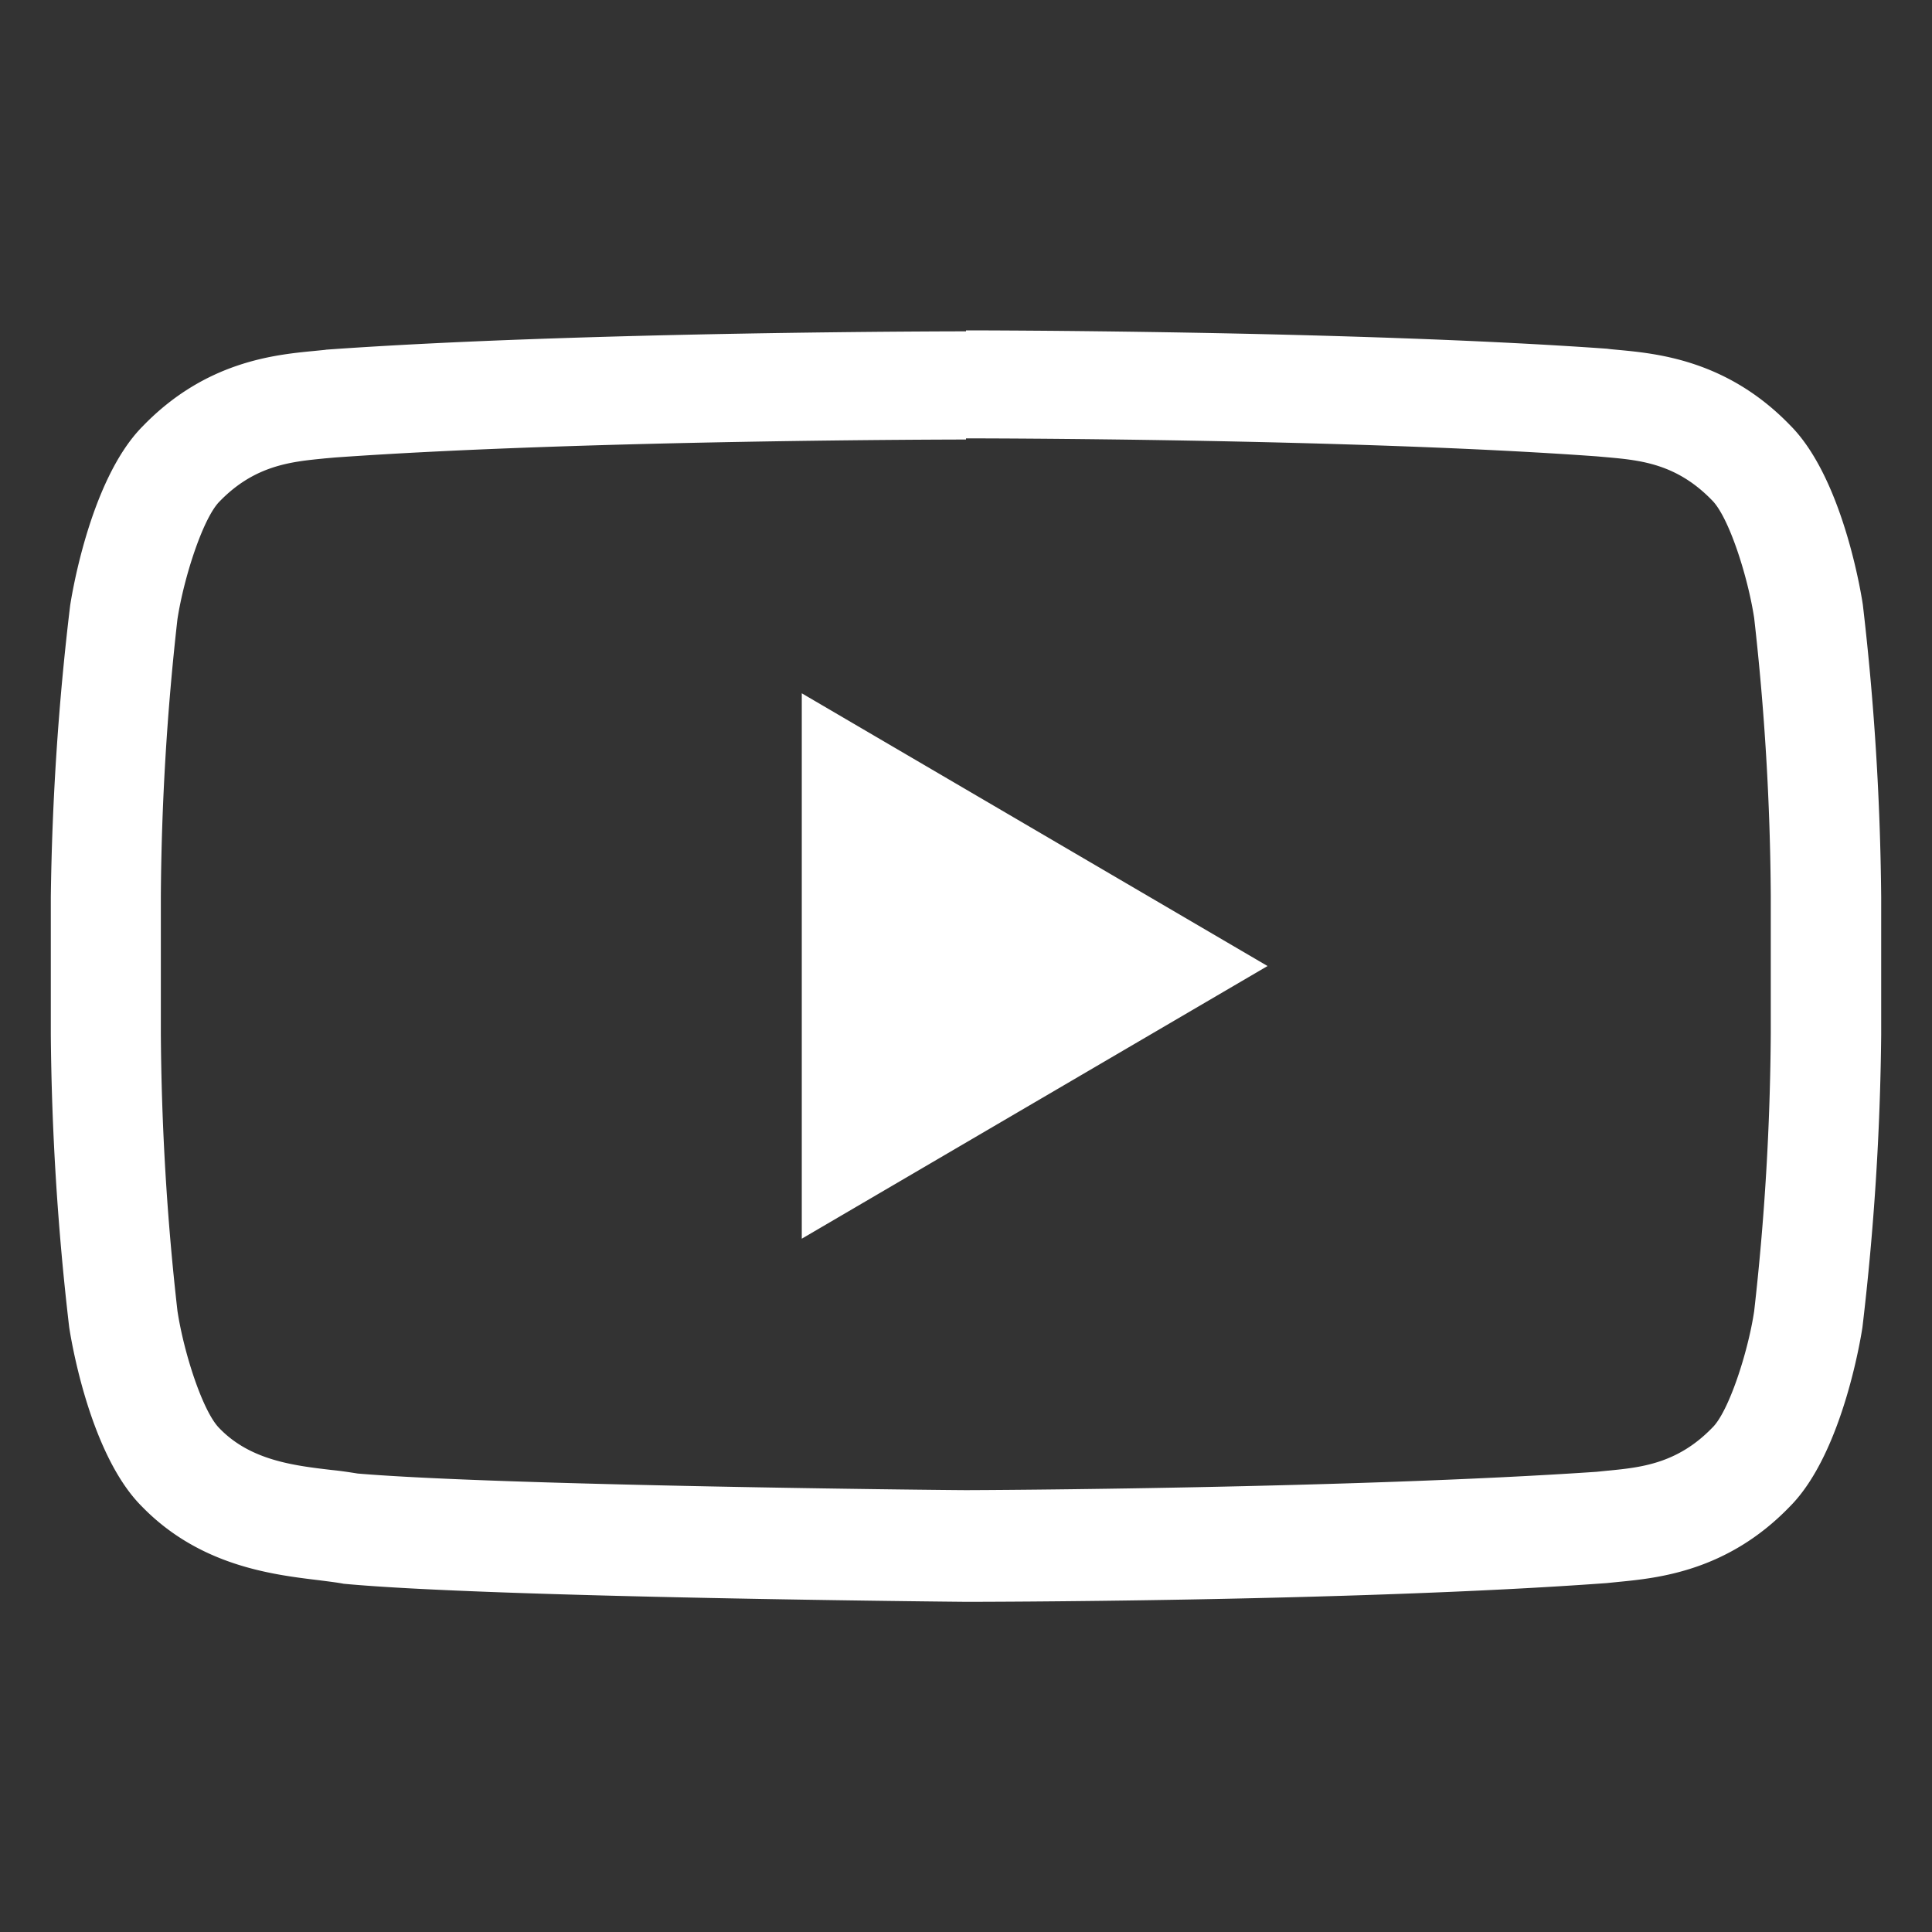
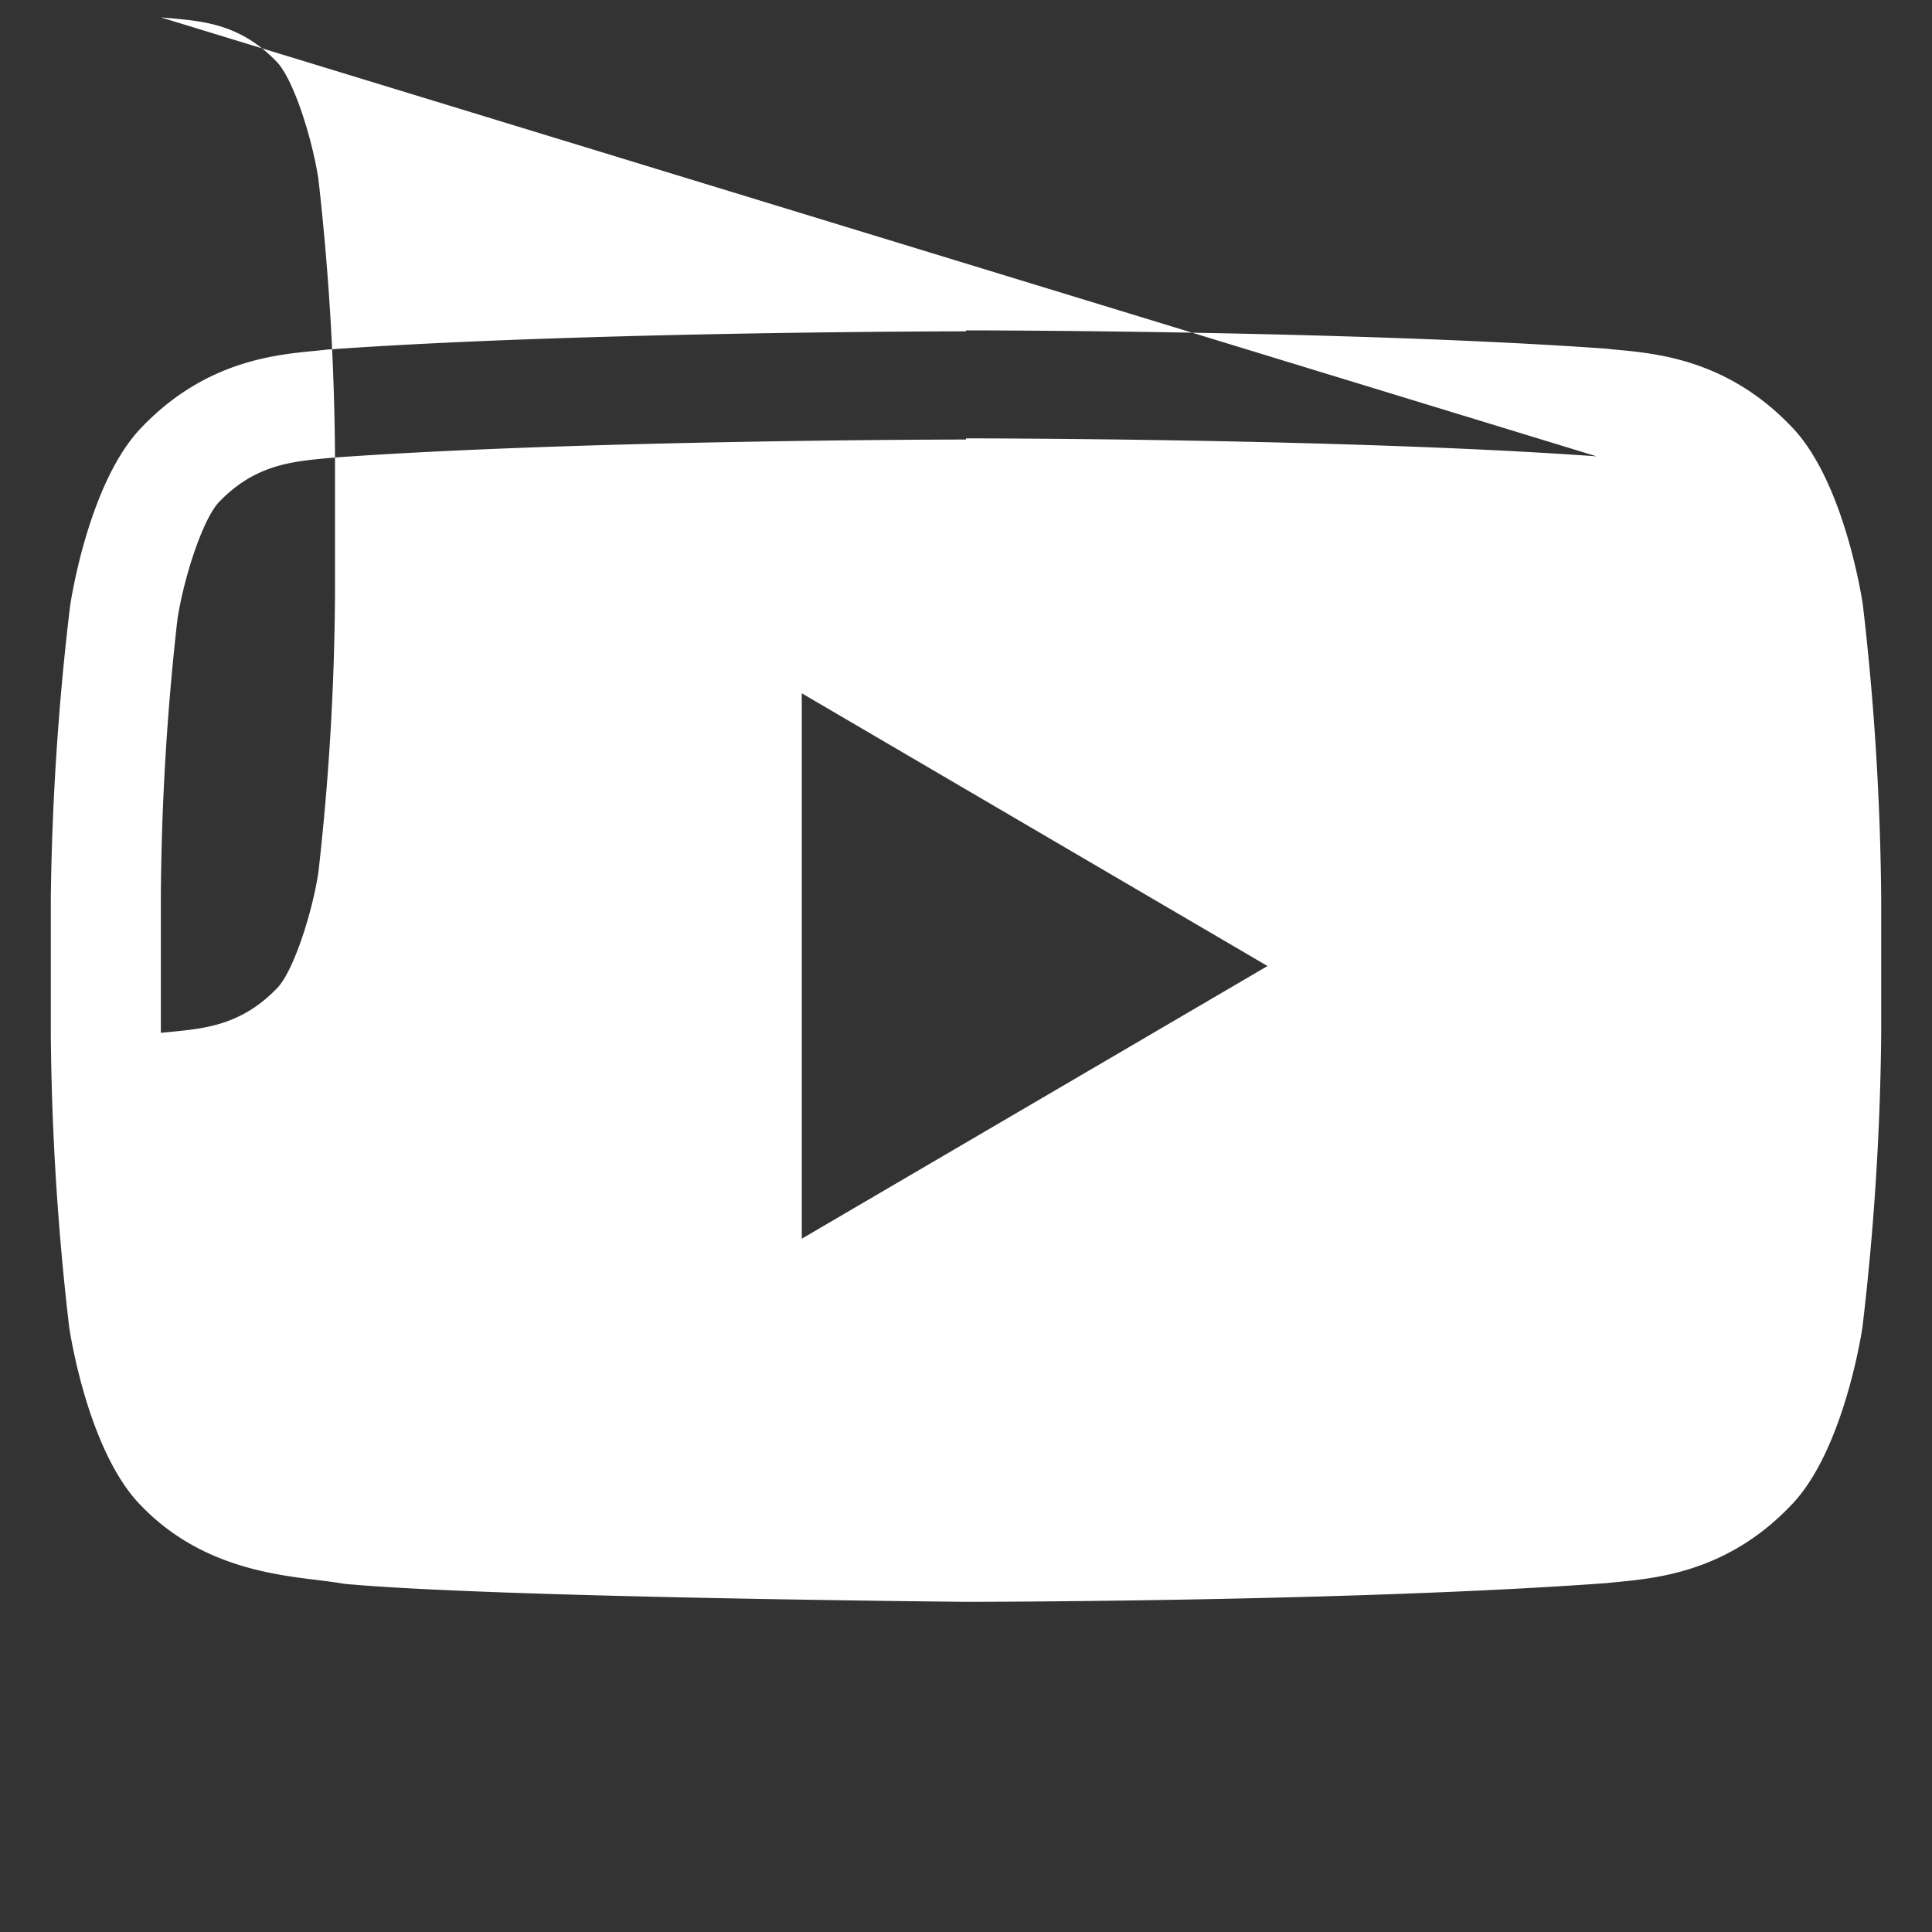
<svg xmlns="http://www.w3.org/2000/svg" width="20" height="20" viewBox="0 0 20 20" fill="none">
  <rect x="0" y="0" width="20" height="20" fill="#333333" stroke="none" />
-   <path fill-rule="evenodd" clip-rule="evenodd" d="M16.528 4.724c-2.58-.186-6.488-.186-6.528-.186v.012h-.005c-.038 0-3.943.002-6.527.186l-.113.01-.008.001c-.334.033-.712.07-1.074.444-.169.169-.368.778-.436 1.218a27.005 27.005 0 0 0-.172 2.878v1.405c.006.962.063 1.923.172 2.879.066.434.262 1.042.434 1.214.32.332.767.386 1.16.432.1.01.184.023.272.037 1.476.125 6.1.172 6.299.172.172 0 3.99-.018 6.526-.19l.117-.012h.003c.335-.033.715-.07 1.077-.444.169-.162.37-.78.434-1.206.109-.956.166-1.918.172-2.88v-1.42a26.876 26.876 0 0 0-.172-2.877c-.067-.436-.263-1.046-.436-1.218-.365-.377-.737-.414-1.081-.445l-.114-.01zM3.372 3.62C6.022 3.43 10 3.43 10 3.43V3.42s3.98 0 6.637.19c.034.005.072.008.114.012.403.038 1.128.105 1.78.78.569.568.753 1.858.753 1.858.118 1.006.181 2.017.19 3.03v1.419a27.92 27.92 0 0 1-.194 3.03s-.186 1.29-.752 1.857c-.648.672-1.37.74-1.776.78l-.119.012c-2.652.194-6.633.194-6.633.194s-4.926-.044-6.442-.187c-.073-.014-.16-.024-.26-.037-.48-.058-1.232-.148-1.83-.764-.568-.567-.752-1.857-.752-1.857a27.938 27.938 0 0 1-.19-3.03v-1.42C.539 8.279.605 7.272.726 6.27c0 0 .186-1.29.752-1.858.649-.672 1.368-.74 1.775-.779l.12-.012zm9.75 6.38L8.3 12.823V7.177L13.121 10z" fill="#fff" />
+   <path fill-rule="evenodd" clip-rule="evenodd" d="M16.528 4.724c-2.58-.186-6.488-.186-6.528-.186v.012h-.005c-.038 0-3.943.002-6.527.186l-.113.01-.008.001c-.334.033-.712.07-1.074.444-.169.169-.368.778-.436 1.218a27.005 27.005 0 0 0-.172 2.878v1.405l.117-.012h.003c.335-.033.715-.07 1.077-.444.169-.162.37-.78.434-1.206.109-.956.166-1.918.172-2.88v-1.42a26.876 26.876 0 0 0-.172-2.877c-.067-.436-.263-1.046-.436-1.218-.365-.377-.737-.414-1.081-.445l-.114-.01zM3.372 3.62C6.022 3.43 10 3.43 10 3.43V3.42s3.98 0 6.637.19c.034.005.072.008.114.012.403.038 1.128.105 1.78.78.569.568.753 1.858.753 1.858.118 1.006.181 2.017.19 3.03v1.419a27.92 27.92 0 0 1-.194 3.03s-.186 1.29-.752 1.857c-.648.672-1.37.74-1.776.78l-.119.012c-2.652.194-6.633.194-6.633.194s-4.926-.044-6.442-.187c-.073-.014-.16-.024-.26-.037-.48-.058-1.232-.148-1.83-.764-.568-.567-.752-1.857-.752-1.857a27.938 27.938 0 0 1-.19-3.03v-1.42C.539 8.279.605 7.272.726 6.27c0 0 .186-1.29.752-1.858.649-.672 1.368-.74 1.775-.779l.12-.012zm9.75 6.38L8.3 12.823V7.177L13.121 10z" fill="#fff" />
</svg>